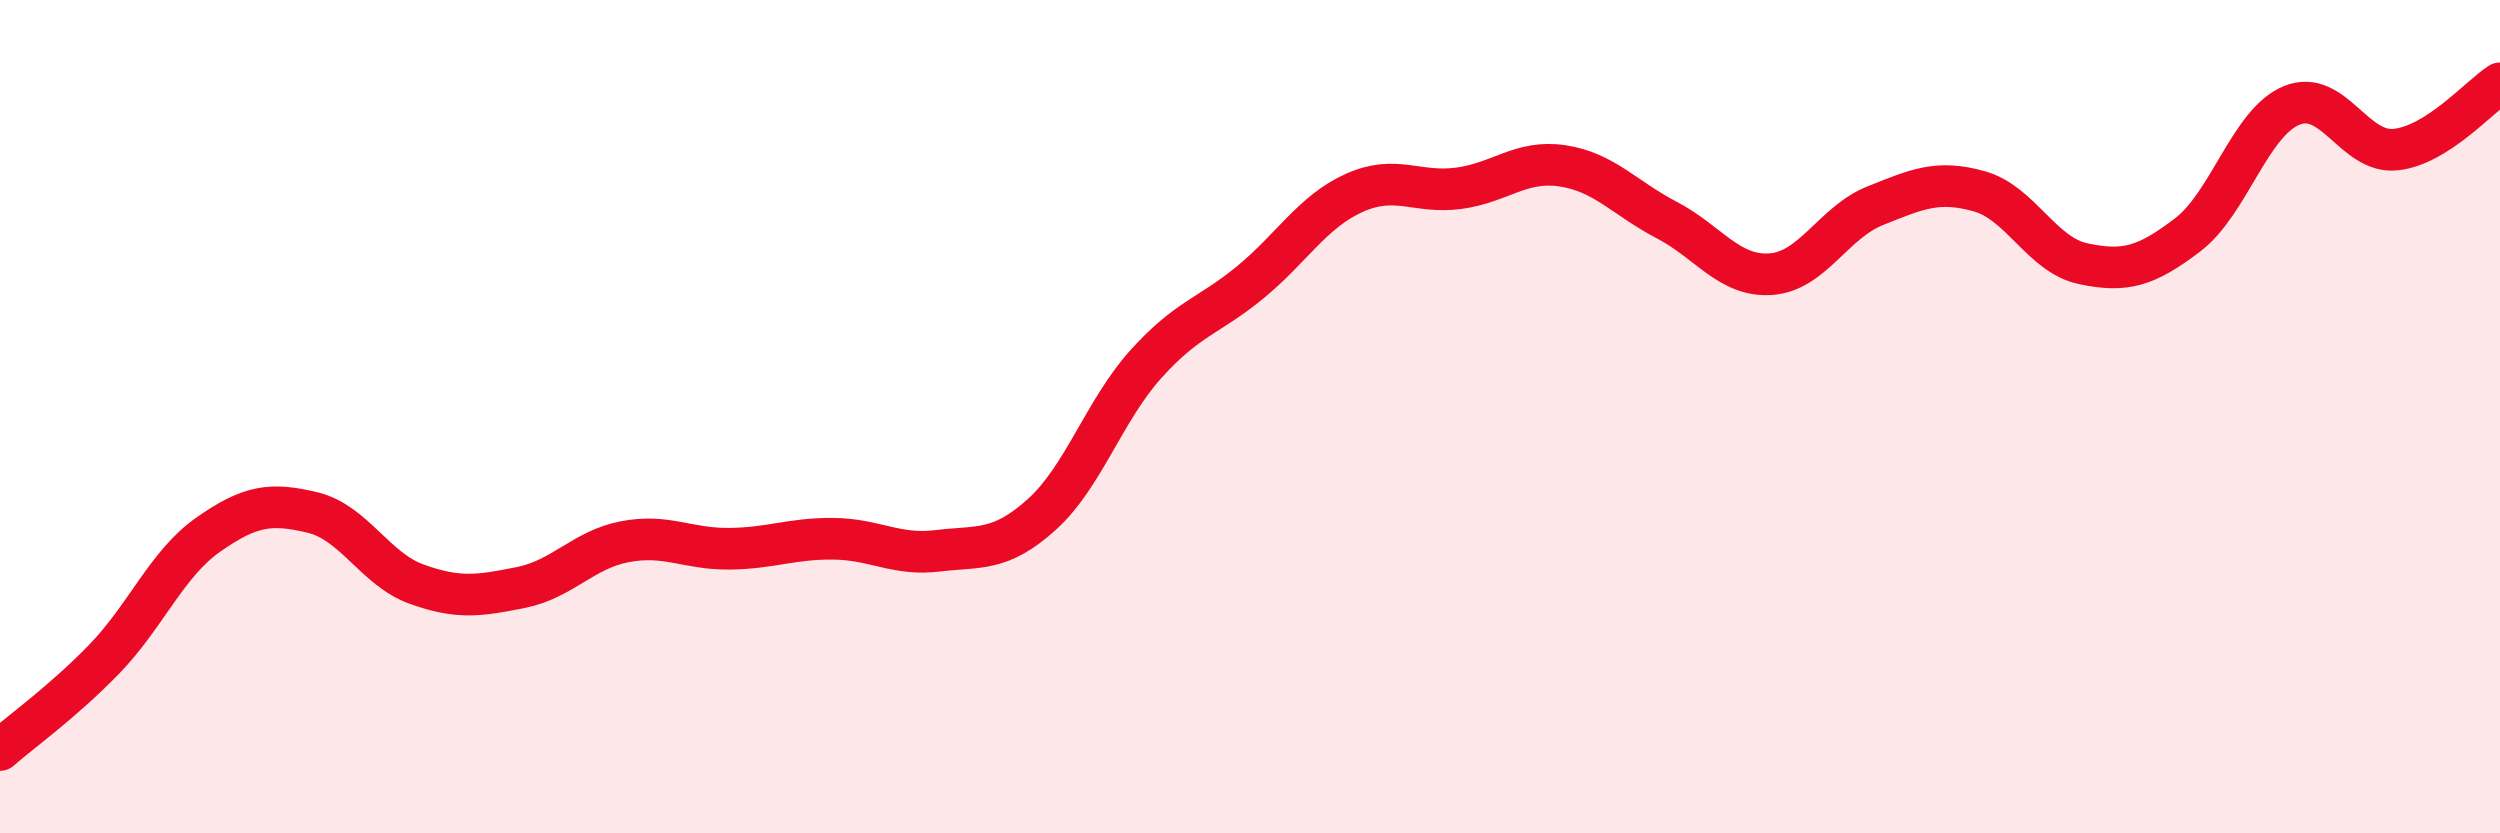
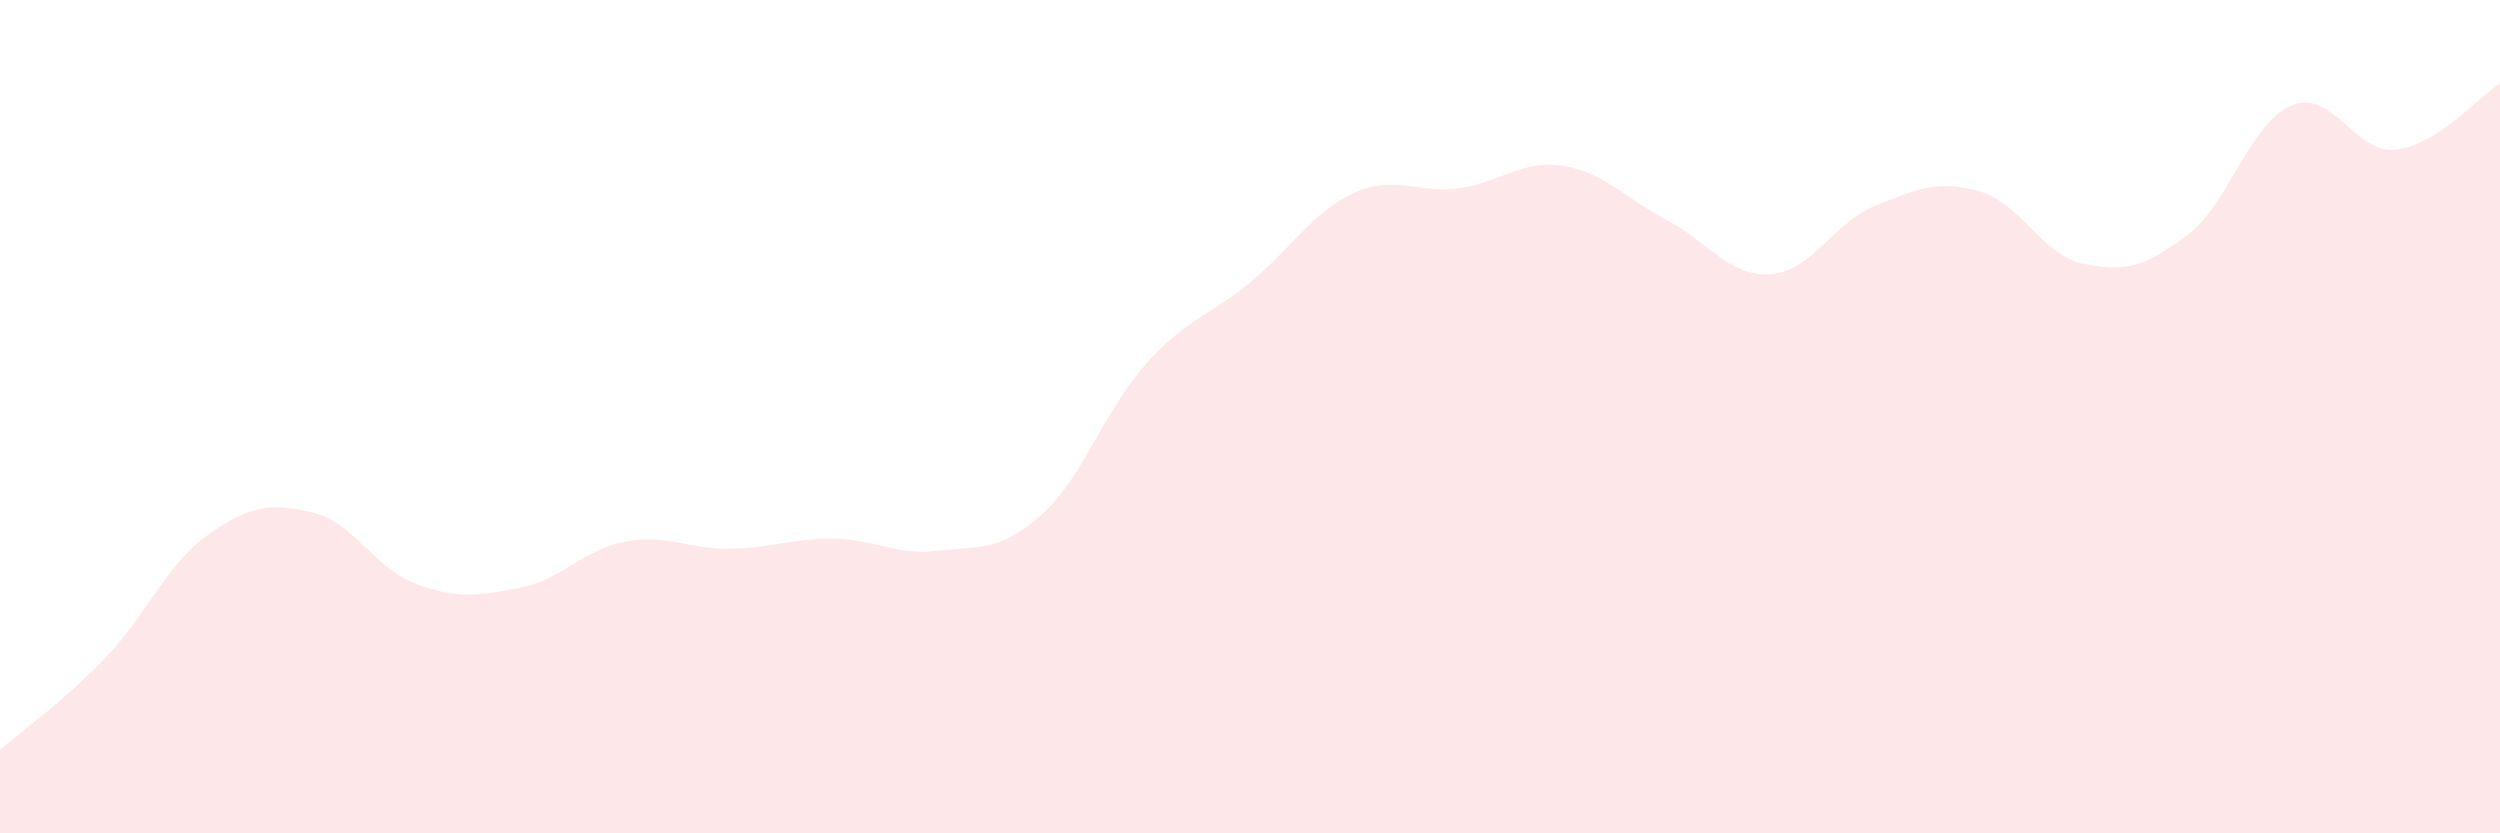
<svg xmlns="http://www.w3.org/2000/svg" width="60" height="20" viewBox="0 0 60 20">
  <path d="M 0,18 C 0.5,17.56 1.5,16.85 2.5,15.82 C 3.5,14.79 4,13.53 5,12.83 C 6,12.13 6.5,12.06 7.5,12.3 C 8.5,12.54 9,13.66 10,14.02 C 11,14.38 11.5,14.3 12.5,14.1 C 13.5,13.9 14,13.19 15,13 C 16,12.81 16.5,13.18 17.5,13.17 C 18.5,13.16 19,12.92 20,12.93 C 21,12.94 21.5,13.34 22.5,13.22 C 23.5,13.1 24,13.25 25,12.35 C 26,11.45 26.5,9.85 27.5,8.74 C 28.5,7.63 29,7.6 30,6.78 C 31,5.96 31.5,5.08 32.5,4.63 C 33.5,4.18 34,4.65 35,4.52 C 36,4.39 36.5,3.83 37.5,3.98 C 38.5,4.13 39,4.76 40,5.28 C 41,5.8 41.5,6.65 42.5,6.58 C 43.5,6.51 44,5.34 45,4.94 C 46,4.54 46.5,4.31 47.5,4.59 C 48.5,4.87 49,6.12 50,6.33 C 51,6.54 51.5,6.4 52.5,5.64 C 53.5,4.88 54,2.94 55,2.53 C 56,2.12 56.5,3.7 57.5,3.59 C 58.5,3.48 59.5,2.32 60,2L60 20L0 20Z" fill="#EB0A25" opacity="0.1" stroke-linecap="round" stroke-linejoin="round" />
-   <path d="M 0,18 C 0.5,17.56 1.5,16.85 2.5,15.82 C 3.5,14.79 4,13.53 5,12.83 C 6,12.13 6.5,12.06 7.5,12.3 C 8.5,12.54 9,13.66 10,14.02 C 11,14.38 11.5,14.3 12.5,14.1 C 13.5,13.9 14,13.19 15,13 C 16,12.81 16.5,13.18 17.5,13.17 C 18.5,13.16 19,12.92 20,12.93 C 21,12.94 21.5,13.34 22.5,13.22 C 23.5,13.1 24,13.25 25,12.35 C 26,11.45 26.5,9.85 27.5,8.74 C 28.5,7.63 29,7.6 30,6.78 C 31,5.96 31.5,5.08 32.5,4.63 C 33.5,4.18 34,4.65 35,4.52 C 36,4.39 36.5,3.83 37.5,3.98 C 38.5,4.13 39,4.76 40,5.28 C 41,5.8 41.5,6.65 42.5,6.58 C 43.5,6.51 44,5.34 45,4.94 C 46,4.54 46.5,4.31 47.5,4.59 C 48.5,4.87 49,6.12 50,6.33 C 51,6.54 51.5,6.4 52.5,5.64 C 53.5,4.88 54,2.94 55,2.53 C 56,2.12 56.5,3.7 57.5,3.59 C 58.5,3.48 59.5,2.32 60,2" stroke="#EB0A25" stroke-width="1" fill="none" stroke-linecap="round" stroke-linejoin="round" />
</svg>